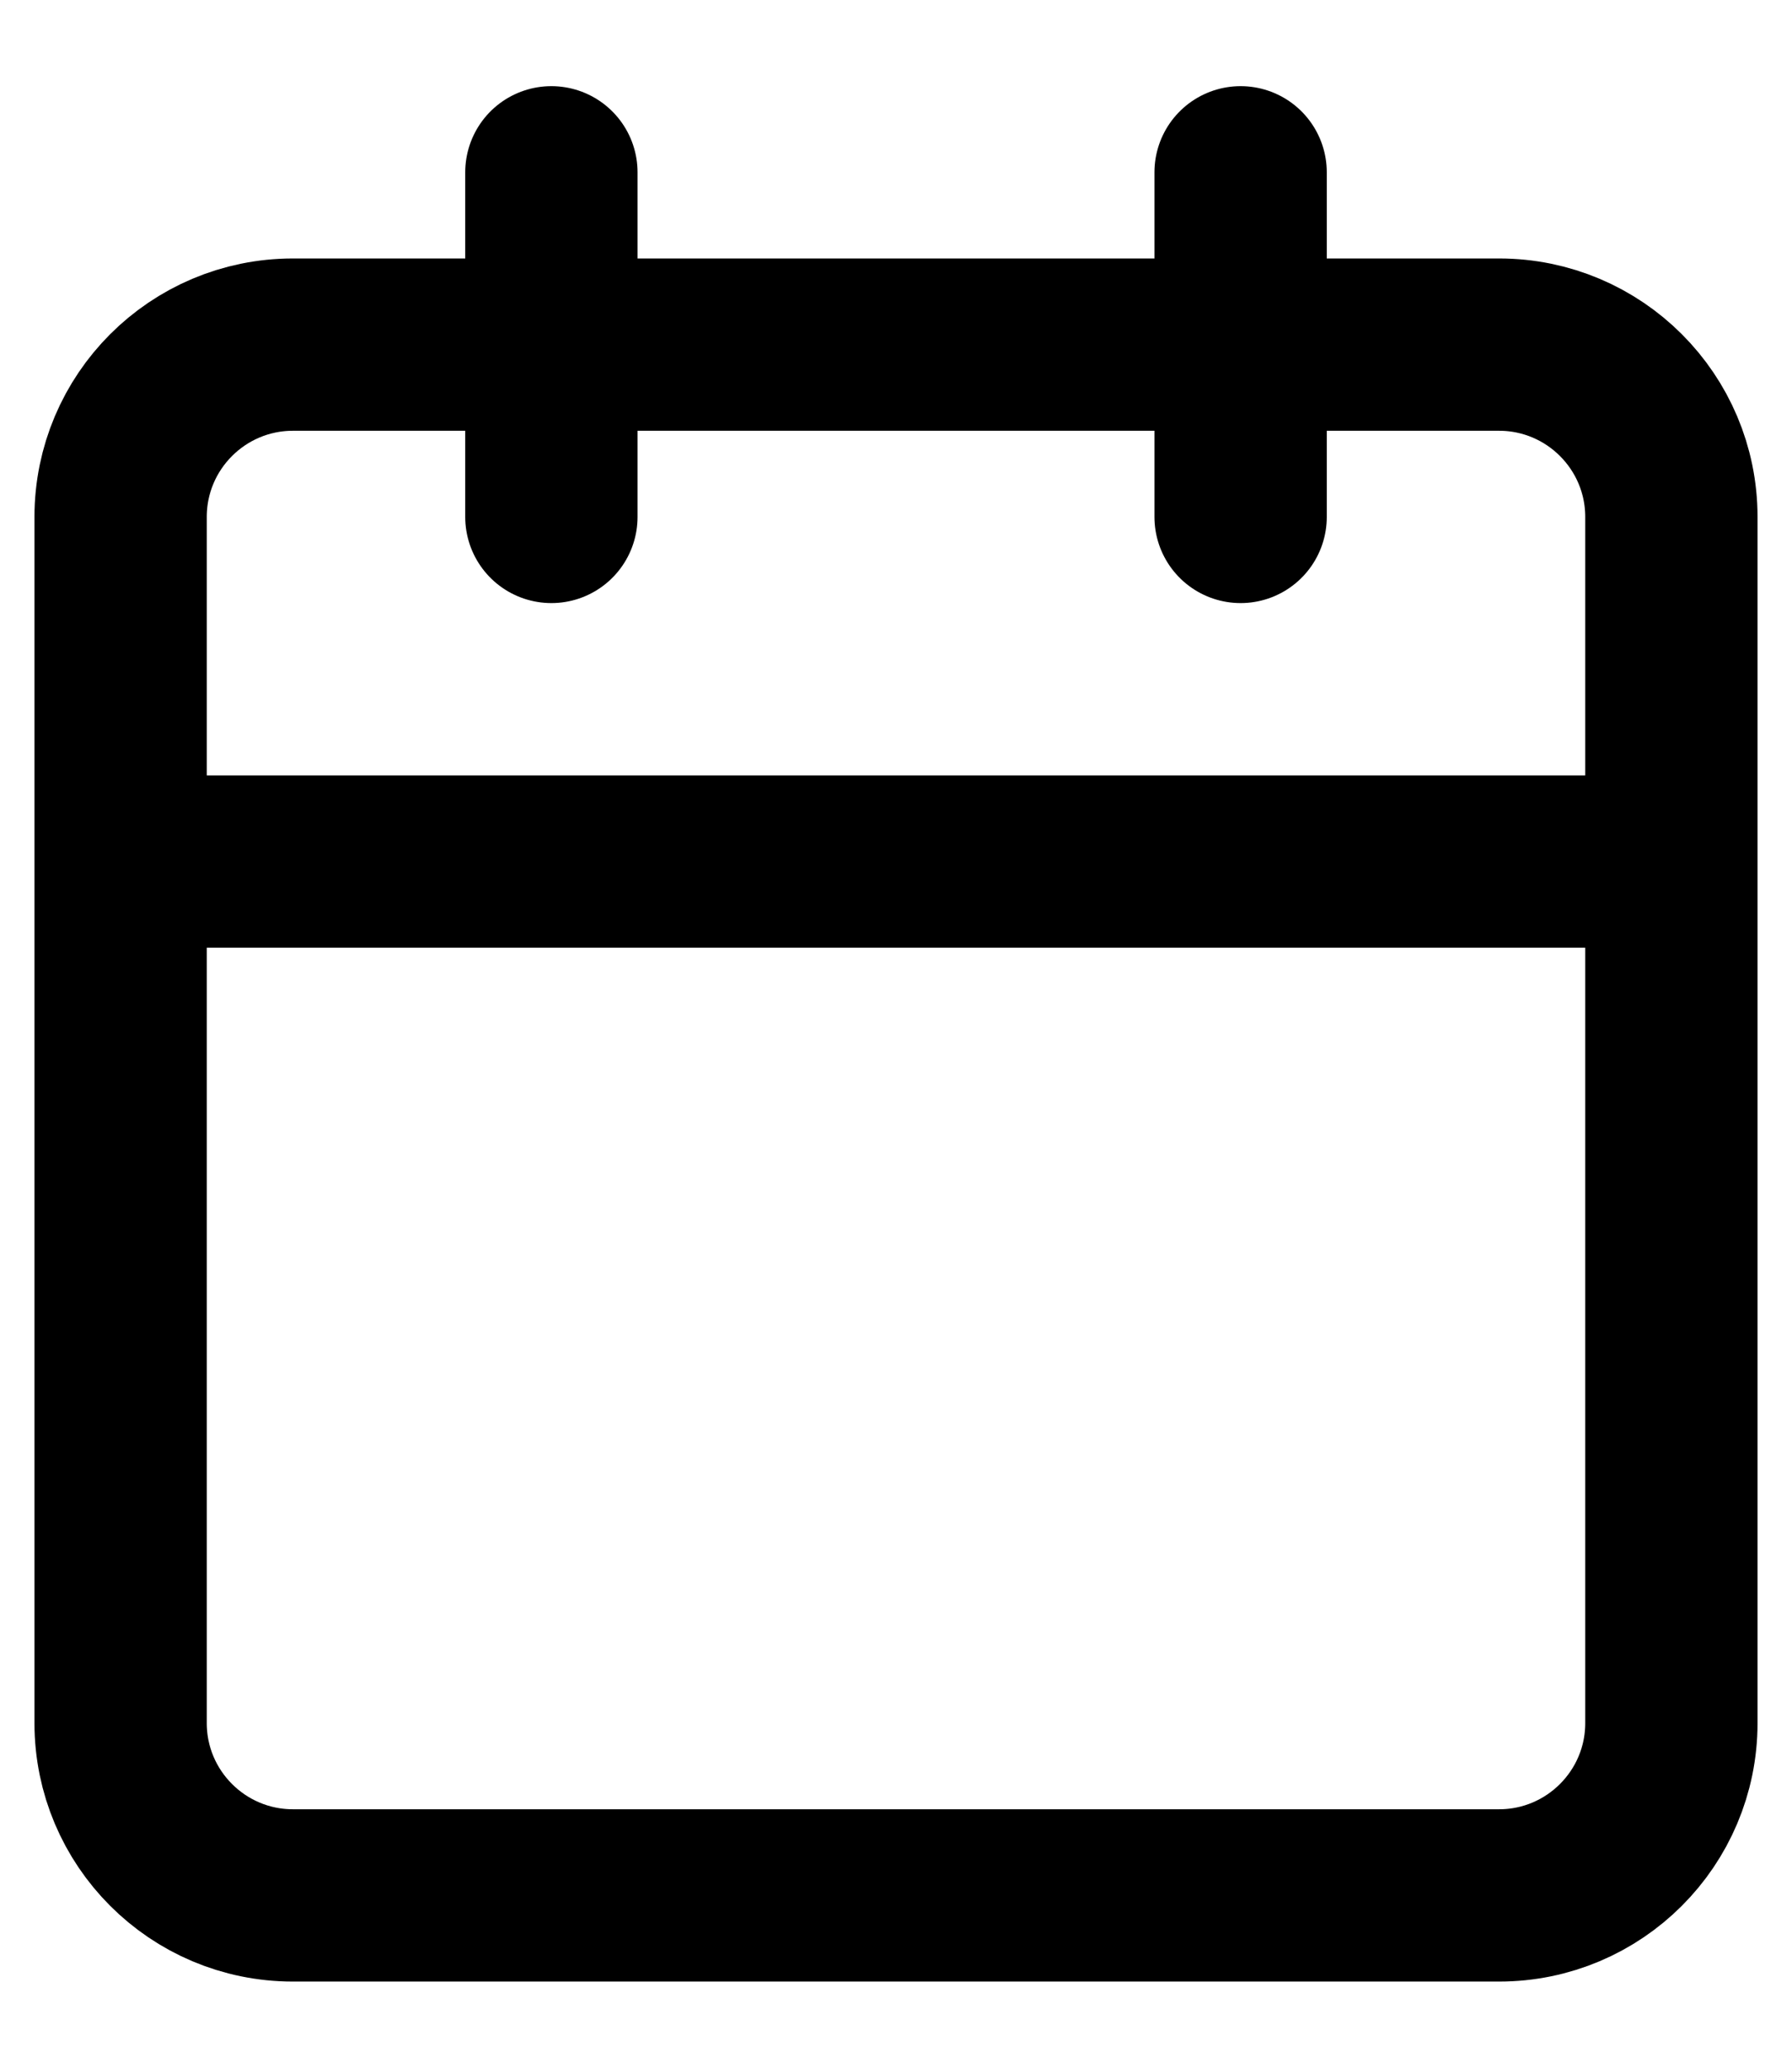
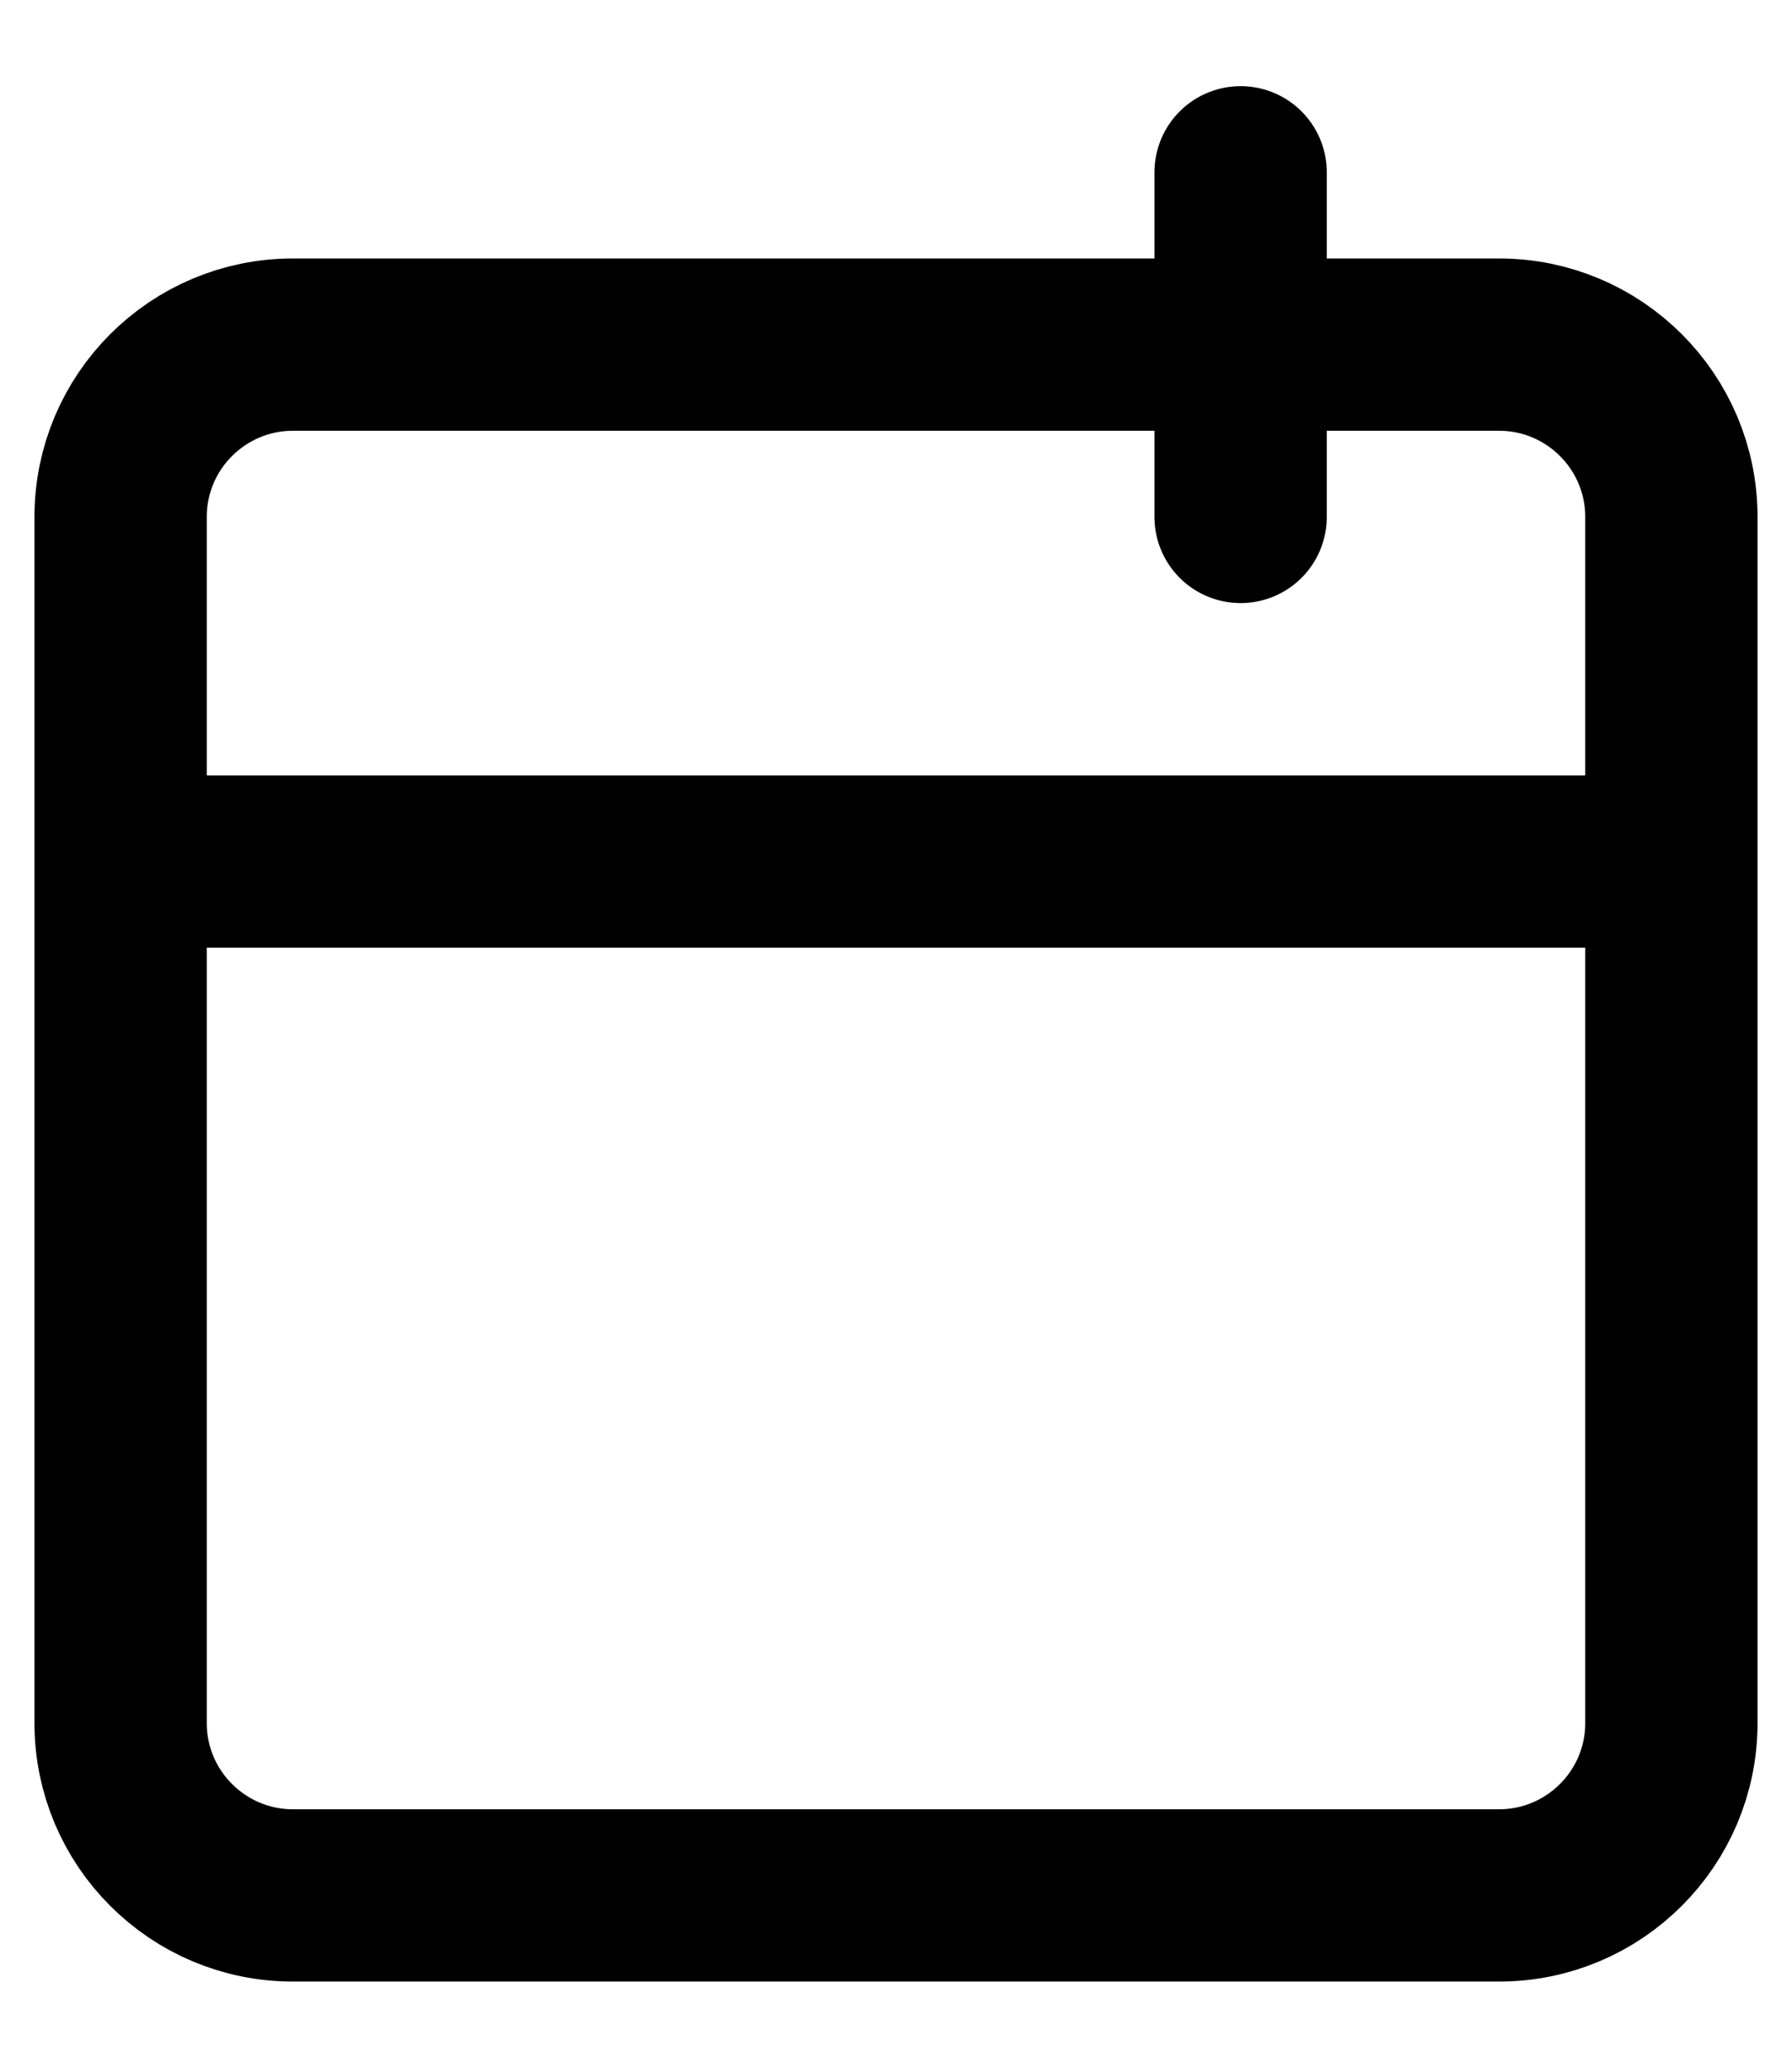
<svg xmlns="http://www.w3.org/2000/svg" width="13" height="15" viewBox="0 0 13 15" fill="none">
-   <path d="M9 1.25V3.75M4 1.25V3.75M0.875 6.25H12.125M2.125 2.5H10.875C11.565 2.5 12.125 3.06 12.125 3.75V12.5C12.125 13.19 11.565 13.75 10.875 13.75H2.125C1.435 13.75 0.875 13.19 0.875 12.5V3.75C0.875 3.06 1.435 2.5 2.125 2.5Z" stroke="black" stroke-width="1.25" stroke-linecap="round" stroke-linejoin="round" />
+   <path d="M9 1.25V3.75M4 1.25M0.875 6.25H12.125M2.125 2.5H10.875C11.565 2.5 12.125 3.06 12.125 3.75V12.5C12.125 13.19 11.565 13.75 10.875 13.75H2.125C1.435 13.75 0.875 13.19 0.875 12.5V3.75C0.875 3.06 1.435 2.5 2.125 2.5Z" stroke="black" stroke-width="1.25" stroke-linecap="round" stroke-linejoin="round" />
</svg>